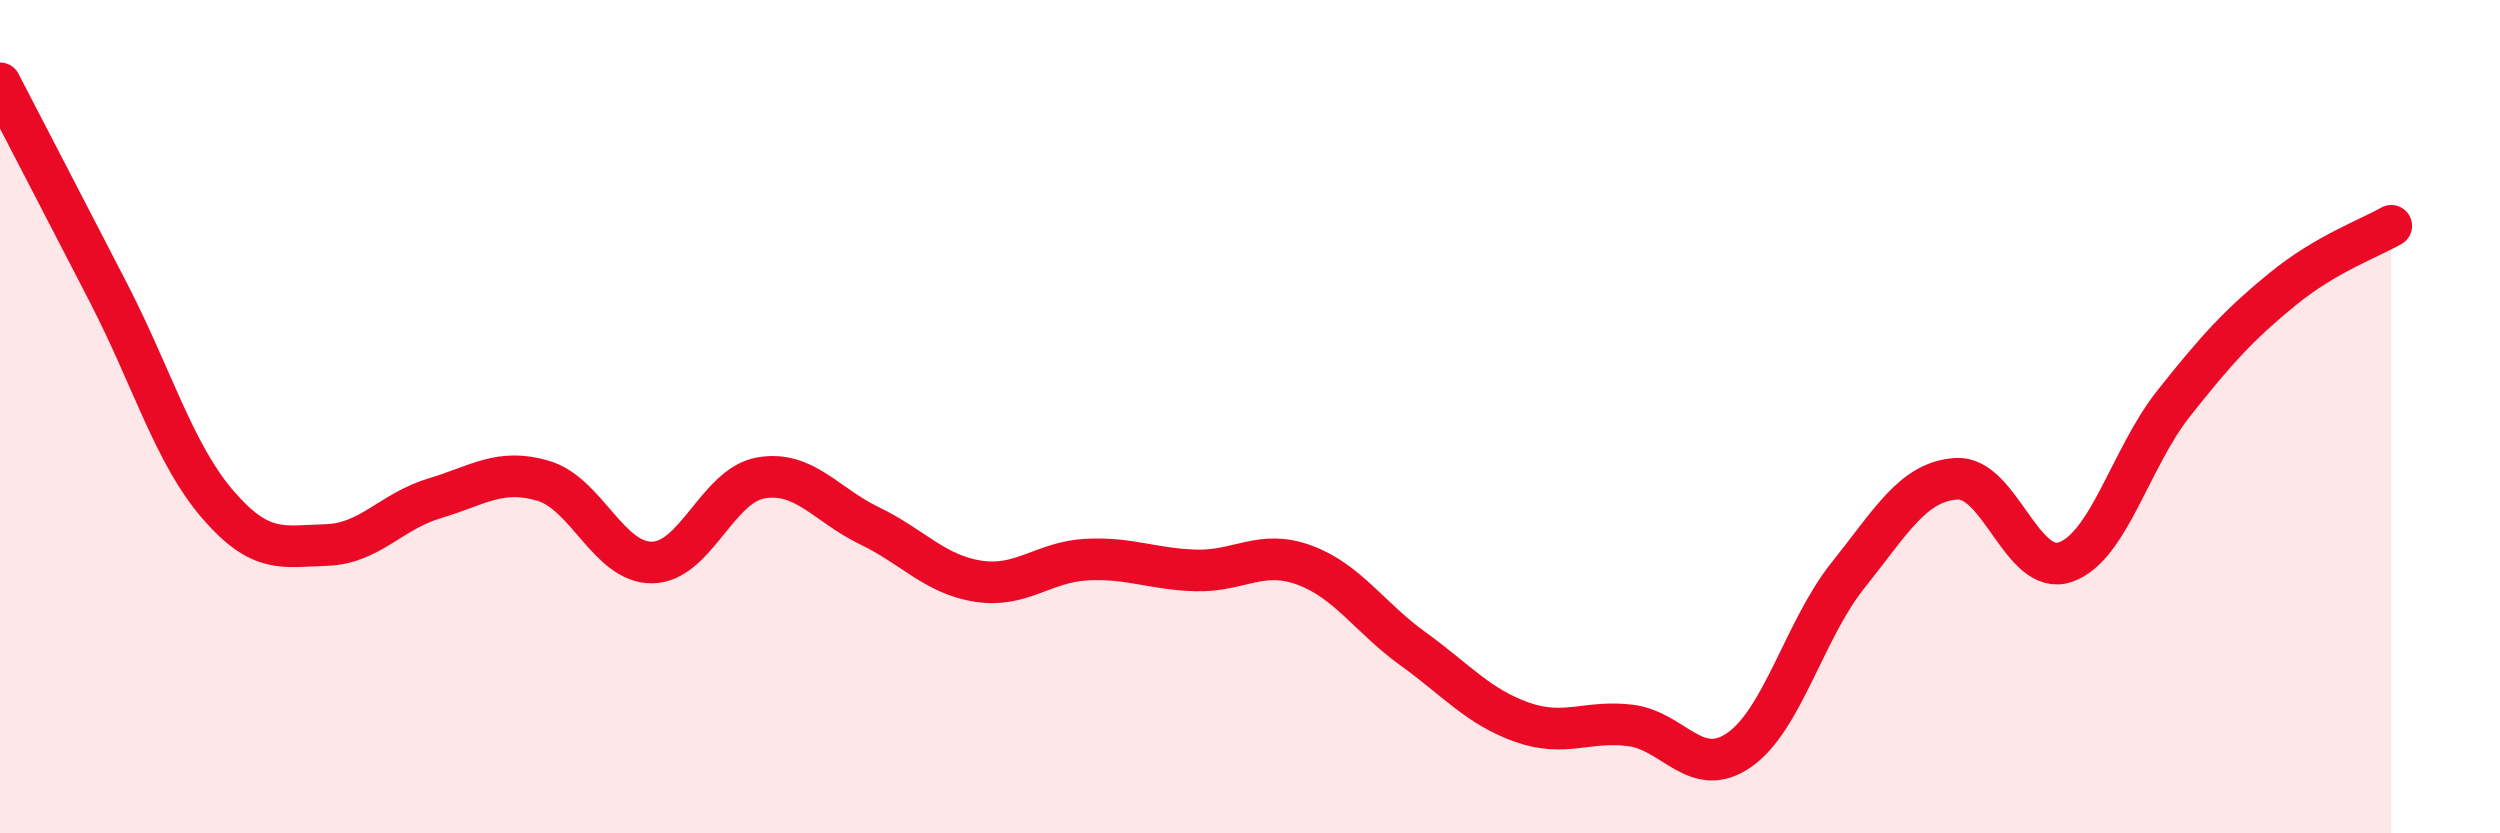
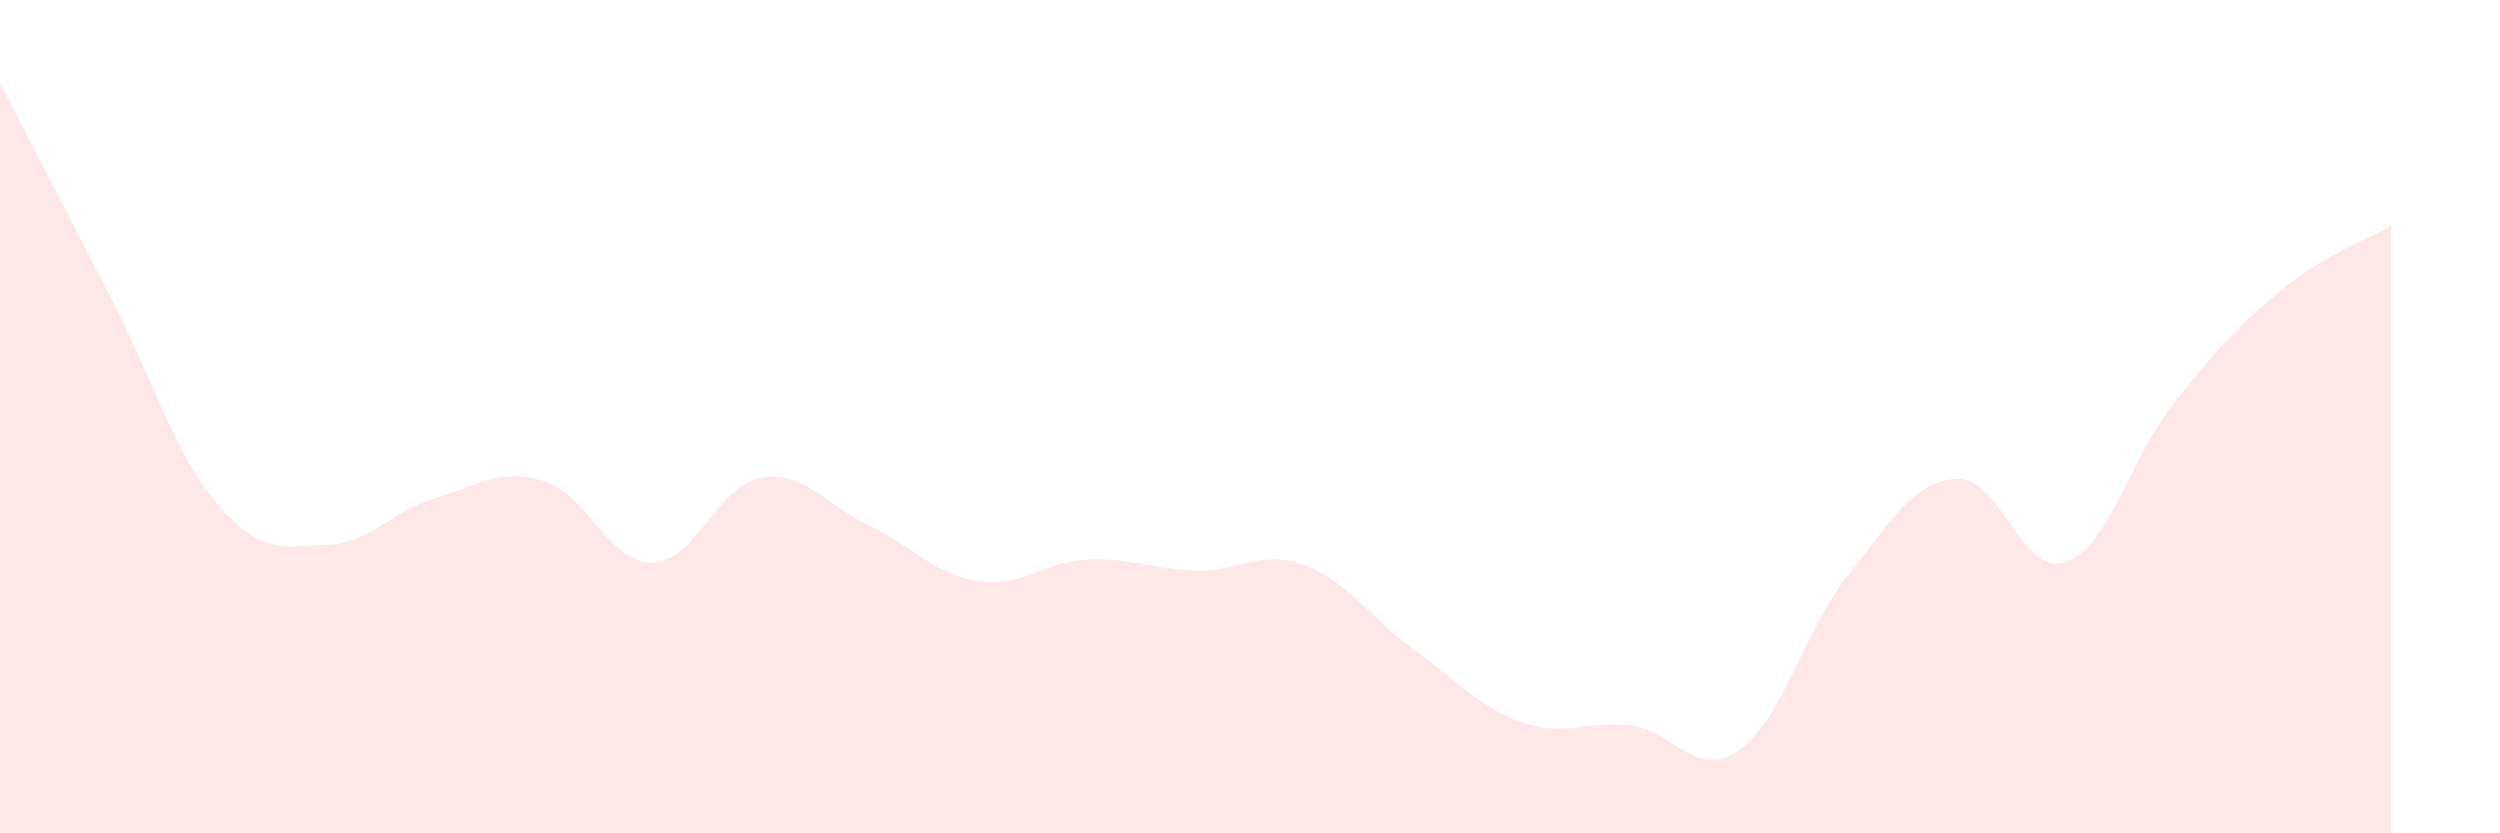
<svg xmlns="http://www.w3.org/2000/svg" width="60" height="20" viewBox="0 0 60 20">
  <path d="M 0,2 C 0.52,3.01 1.57,5.02 2.61,7.04 C 3.65,9.06 4.18,10.89 5.22,12.1 C 6.26,13.31 6.79,13.11 7.83,13.08 C 8.87,13.05 9.39,12.27 10.43,11.96 C 11.47,11.65 12,11.23 13.04,11.54 C 14.08,11.85 14.61,13.51 15.65,13.5 C 16.69,13.49 17.22,11.65 18.26,11.47 C 19.3,11.29 19.83,12.12 20.87,12.62 C 21.91,13.12 22.44,13.79 23.48,13.95 C 24.52,14.11 25.05,13.48 26.09,13.43 C 27.13,13.38 27.66,13.66 28.7,13.69 C 29.74,13.72 30.26,13.18 31.3,13.56 C 32.34,13.94 32.87,14.82 33.91,15.57 C 34.95,16.32 35.48,16.96 36.52,17.33 C 37.56,17.7 38.09,17.28 39.13,17.41 C 40.17,17.54 40.7,18.72 41.74,18 C 42.78,17.28 43.31,15.11 44.35,13.81 C 45.39,12.51 45.92,11.55 46.96,11.49 C 48,11.43 48.53,13.85 49.57,13.49 C 50.61,13.13 51.13,10.99 52.17,9.68 C 53.21,8.37 53.74,7.79 54.78,6.94 C 55.82,6.09 56.87,5.72 57.39,5.42L57.39 20L0 20Z" fill="#EB0A25" opacity="0.1" stroke-linecap="round" stroke-linejoin="round" />
-   <path d="M 0,2 C 0.52,3.01 1.57,5.02 2.61,7.04 C 3.65,9.06 4.18,10.89 5.22,12.1 C 6.26,13.31 6.79,13.11 7.83,13.08 C 8.87,13.05 9.39,12.27 10.43,11.96 C 11.47,11.65 12,11.23 13.04,11.54 C 14.08,11.85 14.61,13.51 15.65,13.5 C 16.69,13.49 17.22,11.65 18.26,11.47 C 19.3,11.29 19.83,12.12 20.87,12.62 C 21.91,13.12 22.44,13.79 23.48,13.95 C 24.52,14.11 25.05,13.48 26.09,13.43 C 27.13,13.38 27.66,13.66 28.7,13.69 C 29.74,13.72 30.26,13.18 31.3,13.56 C 32.34,13.94 32.87,14.82 33.91,15.57 C 34.95,16.32 35.48,16.96 36.52,17.33 C 37.56,17.7 38.09,17.28 39.13,17.41 C 40.17,17.54 40.7,18.72 41.74,18 C 42.78,17.28 43.31,15.11 44.35,13.81 C 45.39,12.51 45.92,11.55 46.96,11.49 C 48,11.43 48.53,13.85 49.57,13.49 C 50.61,13.13 51.13,10.99 52.17,9.68 C 53.21,8.37 53.74,7.79 54.78,6.94 C 55.82,6.09 56.87,5.72 57.39,5.42" stroke="#EB0A25" stroke-width="1" fill="none" stroke-linecap="round" stroke-linejoin="round" />
</svg>